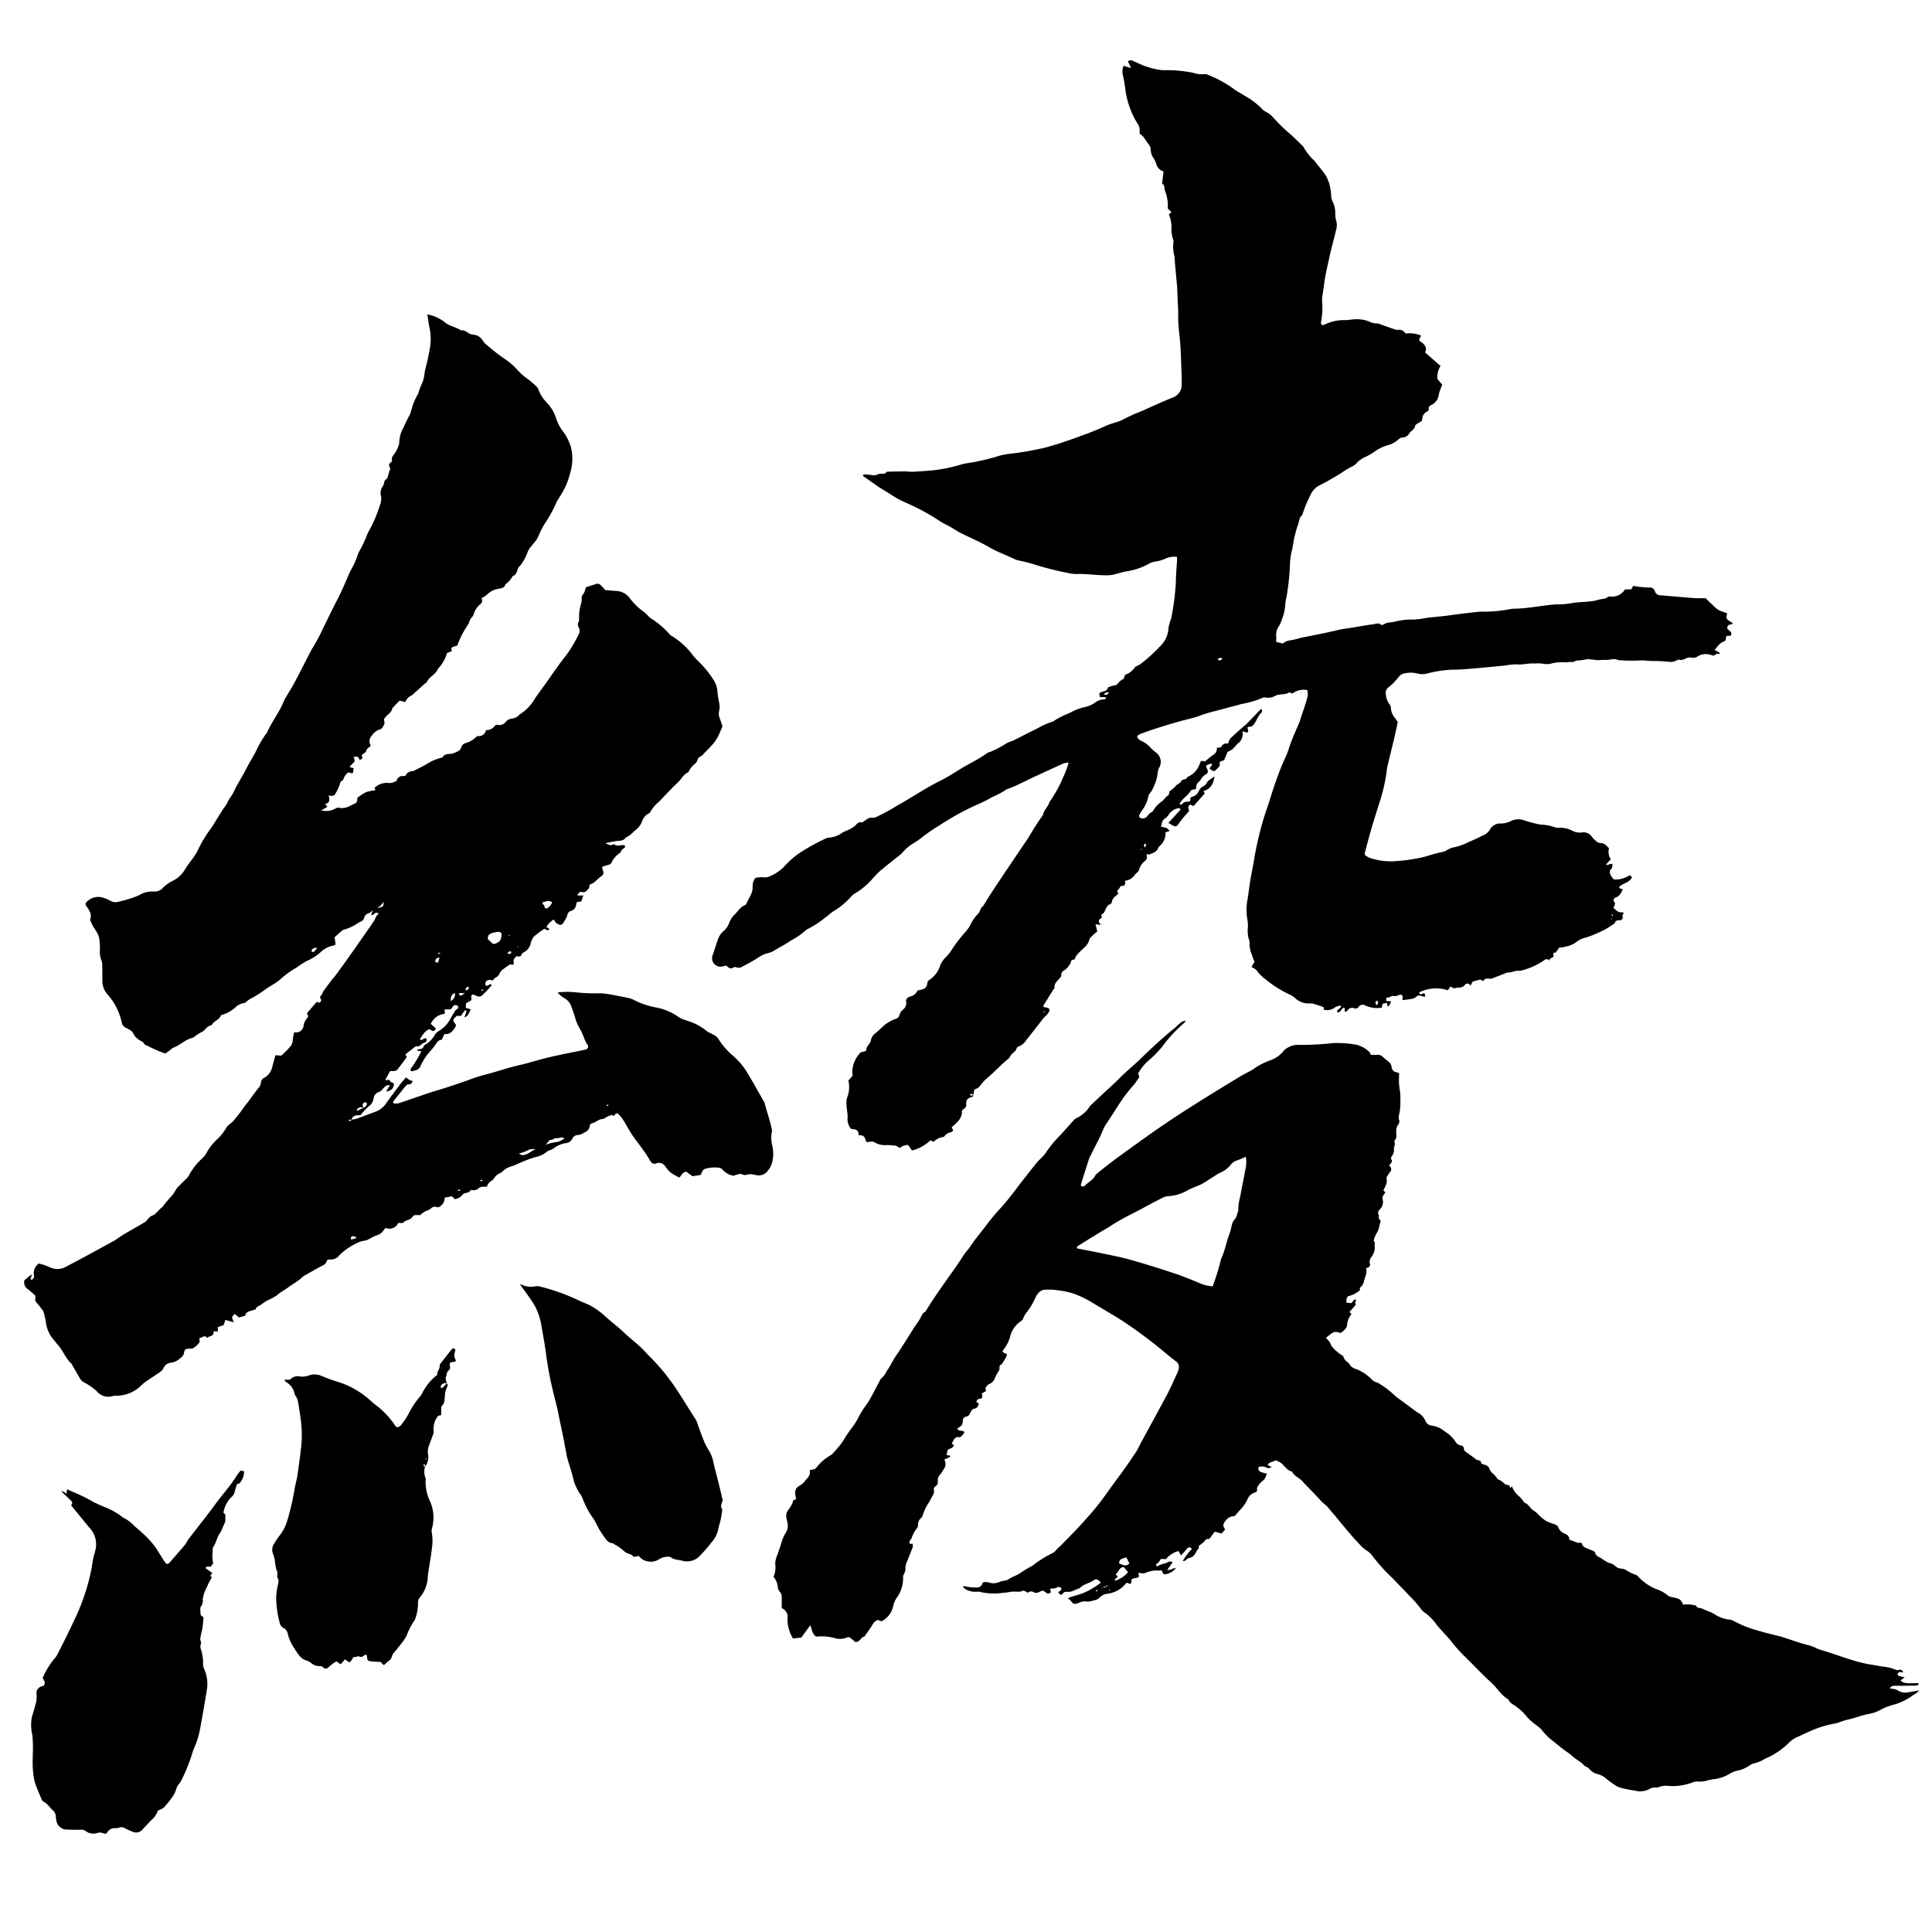
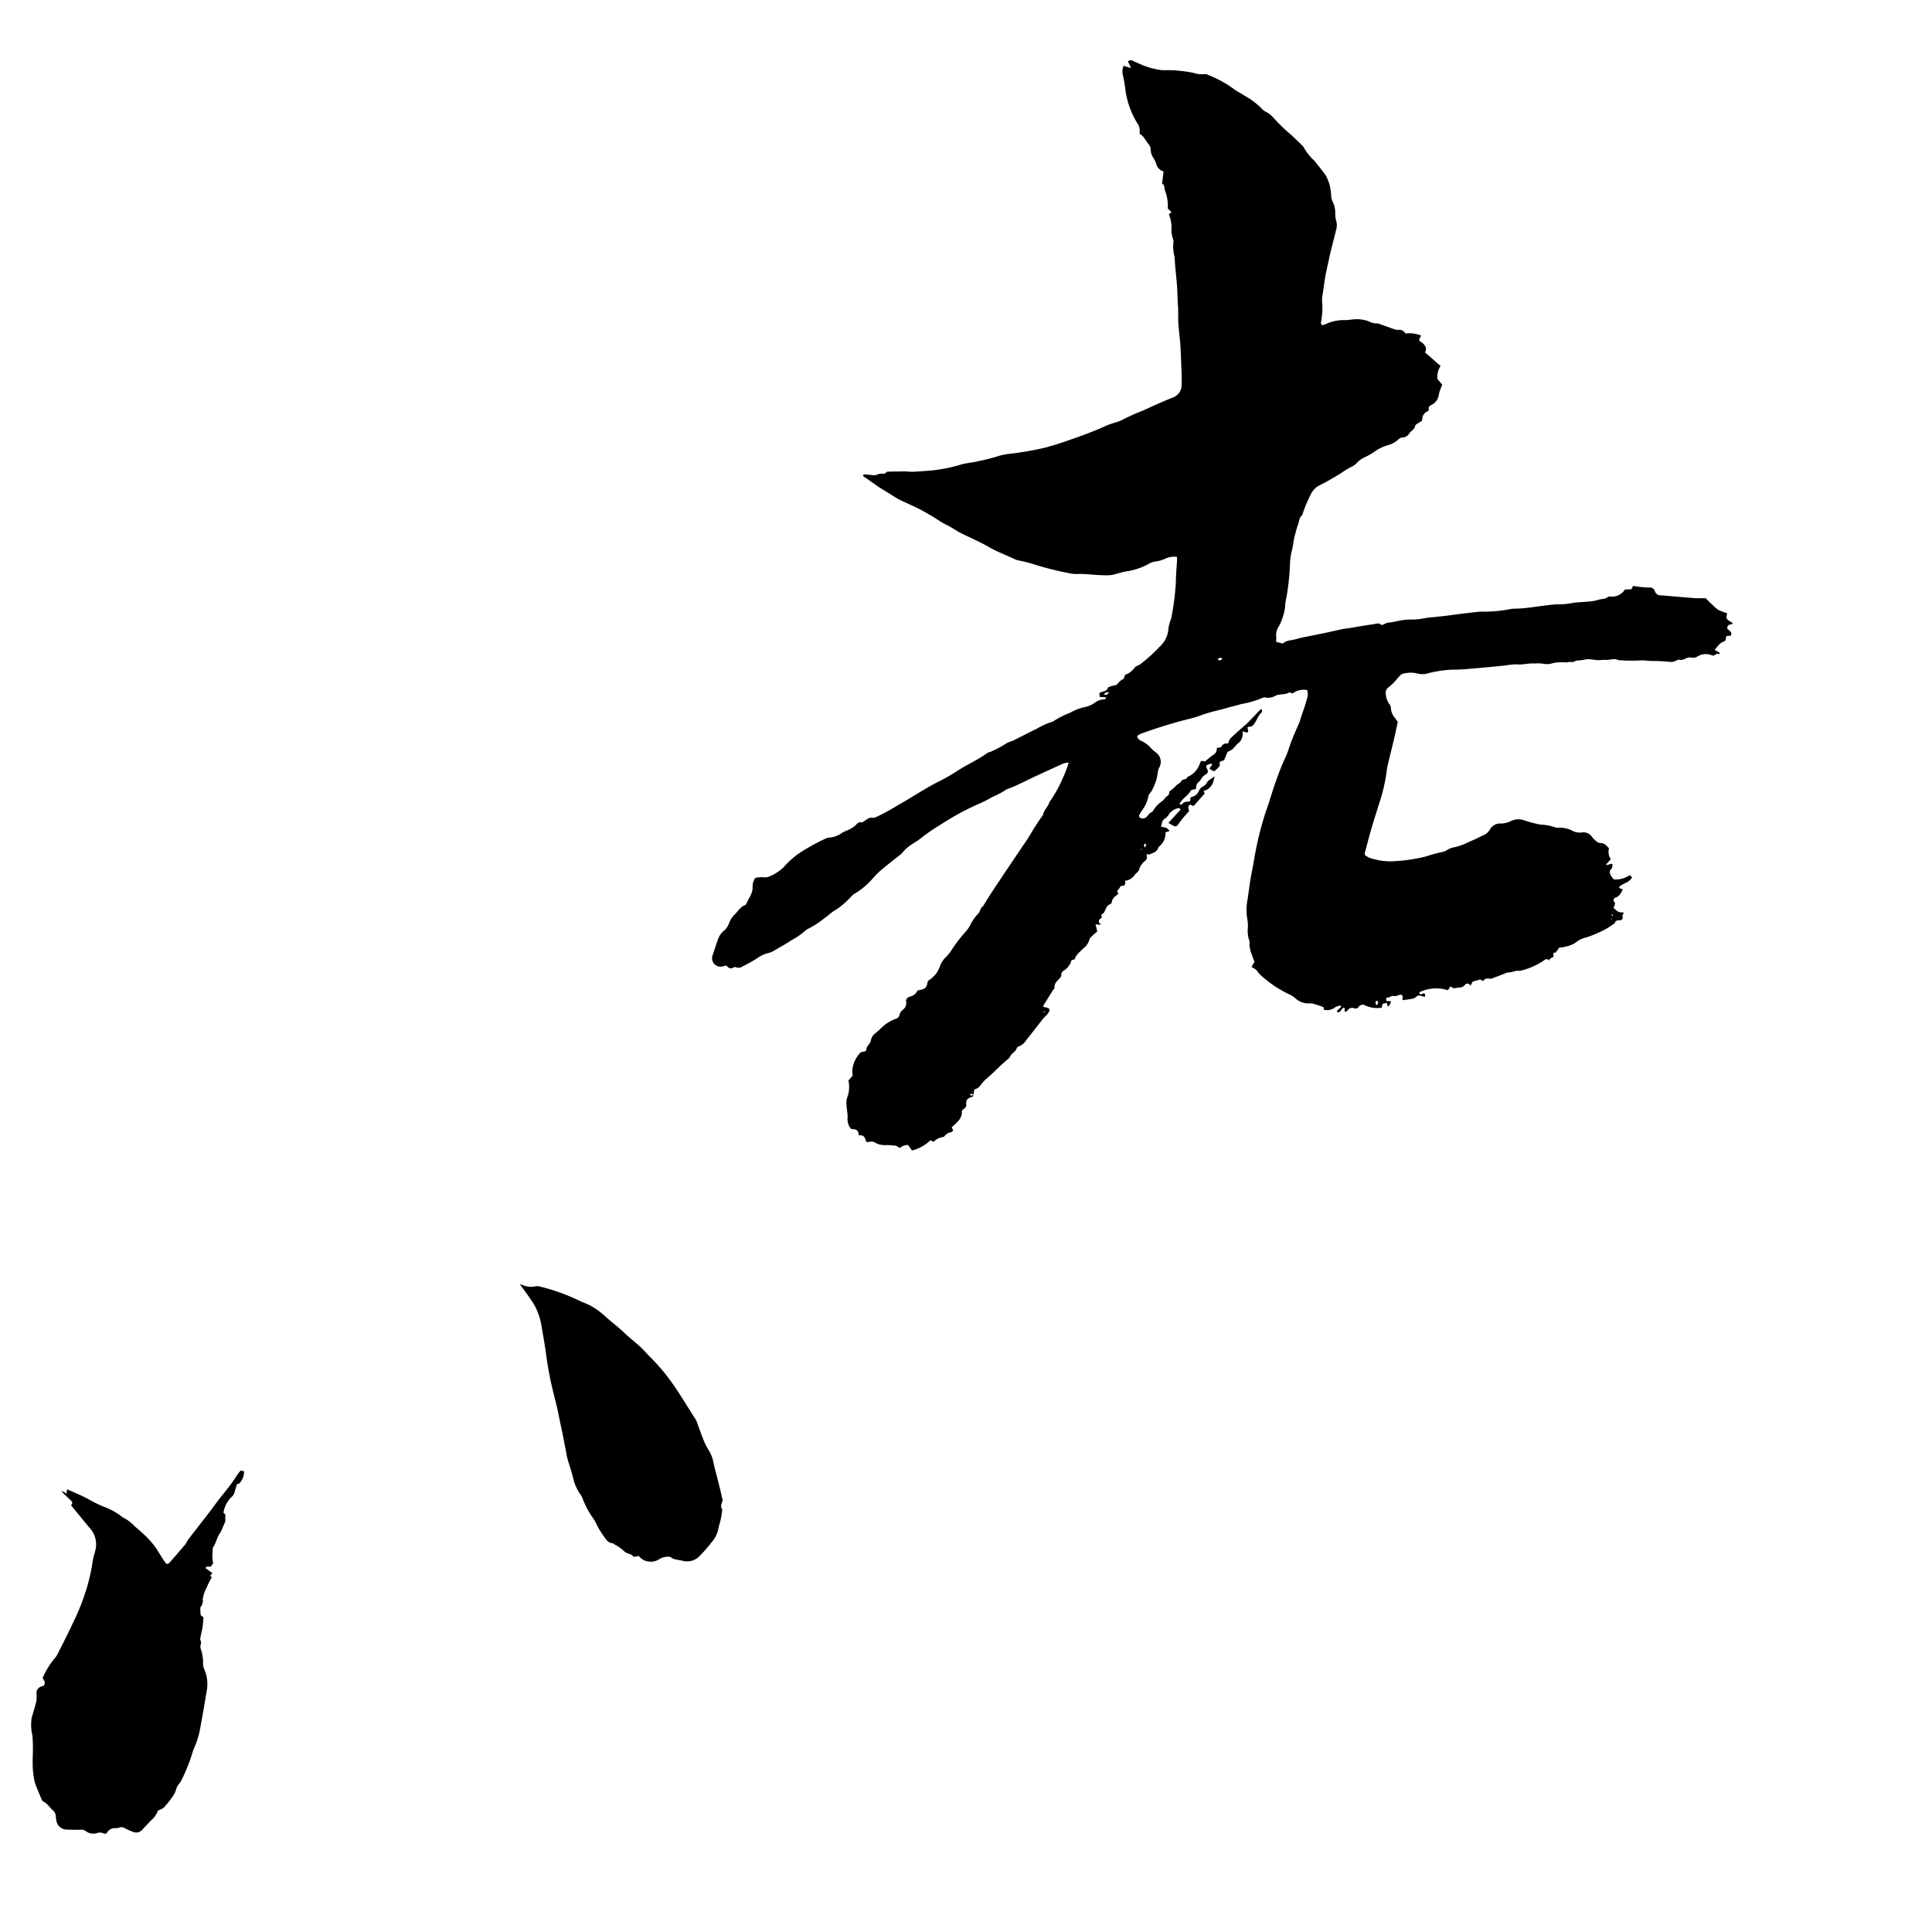
<svg xmlns="http://www.w3.org/2000/svg" viewBox="0 0 16 16">
-   <path d="M3.267,6.476c.006-.004.016-.006.018-.012a.05.05,0,0,1,.056-.037c.013.001.019-.003.025-.016.005-.01.019-.017.031-.022.008-.004.02-.001.028-.005.038-.018.075-.037.112-.058a.373.373,0,0,1,.116-.05l.011-.003c.018-.034.051-.026.08-.032a.233.233,0,0,0,.058-.025A.038.038,0,0,0,3.815,6.2c.016-.035.019-.04.048-.048a.184.184,0,0,0,.069-.039c.009-.007.019-.018.028-.017a.06.06,0,0,0,.065-.05.083.083,0,0,0,.069-.03.029.029,0,0,1,.03-.013.063.063,0,0,0,.065-.026.079.079,0,0,1,.049-.026.092.092,0,0,0,.065-.034.37.37,0,0,0,.128-.134c.041-.058.083-.115.124-.173.009-.012.017-.026.026-.038.033-.045.064-.091.099-.134a1.048,1.048,0,0,0,.11-.18.062.062,0,0,0,.004-.06.044.044,0,0,1-.002-.048.046.046,0,0,0,.004-.021.582.582,0,0,1,.003-.074c.004-.024.012-.048.017-.072.003-.015-.001-.03.003-.044s.015-.022.02-.034a.373.373,0,0,0,.013-.041c.027-.009.056-.019.085-.028a.036.036,0,0,1,.037.009c.012.012.023.025.04.042.025.002.055.005.086.007a.144.144,0,0,1,.114.058.527.527,0,0,0,.119.116c.022.015.037.04.059.054a.687.687,0,0,1,.148.125.087.087,0,0,0,.027.022.62.62,0,0,1,.175.163c.013.014.025.029.039.042a.825.825,0,0,1,.124.15.206.206,0,0,1,.036.096.748.748,0,0,0,.013.091.158.158,0,0,1,.001.079.102.102,0,0,0,.007.062c.008.021.015.043.021.063-.013.031-.024.06-.038.087a.351.351,0,0,1-.042.061c-.022.026-.048.05-.071.075a.094.094,0,0,1-.035.029.04.04,0,0,0-.02.025.07.07,0,0,1-.026.037.185.185,0,0,0-.043.052.037.037,0,0,1-.014.018c-.032.014-.046.045-.068.068-.018.02-.038.037-.057.056q-.054.056-.107.112a.323.323,0,0,0-.077.09.037.037,0,0,1-.017.014.113.113,0,0,0-.051.065.164.164,0,0,1-.048.066c-.029.021-.05.053-.086.065-.017.029-.047.027-.075.03s-.059.011-.095.018c.024.01.04.023.062.011l.011-.003c.026.025.058,0,.085.01l.006.004L5.174,7.02c-.013.01-.031.017-.032.038a.208.208,0,0,0-.081.092c-.003.007-.016.01-.025.013-.016.005-.032.01-.046.013l-.003.015c.015.039.016.05-.012.069s-.049.052-.085.063c-.004.001-.01.009-.01.012.006.021-.013.03-.022.042a.038.038,0,0,1-.041.01c-.013-.004-.028.009-.036.029h.05l-.017.049-.037.006L4.77,7.498a.055.055,0,0,1-.039.045.046.046,0,0,0-.034.041.196.196,0,0,1-.024.045c-.017.034-.031.038-.061.019a.066.066,0,0,1-.016-.016L4.587,7.615a.149.149,0,0,0-.062.063.168.168,0,0,1,.02.011l.003.01L4.54,7.704A.049.049,0,0,1,4.524,7.7l-.016-.008a.752.752,0,0,0-.087.065.153.153,0,0,0-.027.059.106.106,0,0,1-.053.069c-.017.007-.021.02-.029.034a.11.11,0,0,1-.016.002l-.017-.002c-.012.012-.028.021-.026.041l.002.011c0,.02-.004.022-.03.015-.017.011-.034.022-.05.035a.093.093,0,0,0-.038.041.063.063,0,0,1-.031.033.156.156,0,0,0-.026.025c-.021-.005-.044-.013-.061.018l.002.022c.02.015.03-.017.047-.007l.002.01c-.022.024-.044.048-.067.071s-.035.024-.066.01l-.015-.007a.016.016,0,0,0-.02.016A.145.145,0,0,0,3.905,8.27l-.003.014L3.88,8.297l-.02.011-.003.038.042.013c-.025.052-.029.058-.053.067l.018-.054c-.01-.01-.015-.002-.019.003a.225.225,0,0,0-.02.028.019.019,0,0,1-.023.01c-.018-.004-.029.008-.039.019a.032.032,0,0,0-.009.02.037.037,0,0,0,.01.018c.015.02.015.022.004.04-.02.032-.043.059-.087.053l-.023.048a.053.053,0,0,0-.044.029.406.406,0,0,1-.041.054.493.493,0,0,0-.09.134.057.057,0,0,1-.042.036l-.035.009c-.013-.017,0-.03.009-.04a1.206,1.206,0,0,0,.075-.126L3.454,8.7,3.46,8.69c.022,0,.041-.002.05-.027.003-.008.014-.013.022-.018A.223.223,0,0,0,3.601,8.57a.103.103,0,0,1,.037-.034.256.256,0,0,0,.09-.095c.009-.017.019-.034.029-.05.008-.013.013-.027.029-.034a.017.017,0,0,0,.006-.025.026.026,0,0,0-.031-.006l-.005.003c-.011.009-.013.029-.032.03l-.043.001.004.03-.007.007a.137.137,0,0,0-.11.082l.042.039c-.018.026-.018.026-.055.005-.039.016-.056.051-.078.083.014.014.02.002.028-.001l.022-.008a.024.024,0,0,1-.01.038c-.027.003-.039.039-.07.029l-.005.001-.085.067.012.022c-.024.032-.049.066-.074.099a.042.042,0,0,1-.035.017H3.231L3.192,8.94c.009.016.029-.01.038.012.004.01.021.014.032.02,0,.045-.026.064-.068.067l.002.001.034-.053c-.013.001-.023-.001-.029.003a.15.15,0,0,0-.033.03.058.058,0,0,1-.029.023.063.063,0,0,0-.045.054.095.095,0,0,1-.04.065.525.525,0,0,0-.069.074c-.031,0-.063-.002-.074.037H2.882c.016.014.024.014.028-.001A.265.265,0,0,0,2.95,9.266c.052-.019.104-.039.156-.058A.183.183,0,0,0,3.196,9.14c.04-.058.084-.114.126-.171.013-.016.027-.031.041-.047a.235.235,0,0,0,.027.021.146.146,0,0,0,.026.009c-.003.017-.012.028-.026.028a.033.033,0,0,0-.03.013c-.035.043-.069.086-.104.13l.001.013a.087.087,0,0,0,.055-.003c.075-.024.149-.051.223-.076.044-.015.088-.027.132-.041C3.72,9,3.77,8.982,3.821,8.965c.062-.021.122-.046.185-.062.097-.024.19-.058.287-.08.084-.019.166-.046.25-.066.091-.022.184-.039.275-.058a.343.343,0,0,0,.034-.008.024.024,0,0,0,.015-.036c-.029-.041-.038-.092-.064-.134a.355.355,0,0,1-.039-.089c-.01-.037-.024-.072-.037-.108a.12.12,0,0,0-.044-.052.222.222,0,0,1-.065-.053.677.677,0,0,1,.14-.002,1.552,1.552,0,0,0,.207.009.535.535,0,0,1,.086.009q.079.014.158.031a.185.185,0,0,1,.048.019.673.673,0,0,0,.174.058.476.476,0,0,1,.194.083.204.204,0,0,0,.052.022c.016.006.032.012.048.017a.433.433,0,0,1,.128.074c.017.013.037.019.055.03a.102.102,0,0,1,.036.027.648.648,0,0,0,.135.155.582.582,0,0,1,.118.147c.044.072.084.146.126.219l.008.015c.019.072.044.142.06.215a.084.084,0,0,1,0,.034.256.256,0,0,0,.005.108.289.289,0,0,1-.001.136.176.176,0,0,1-.036.07.092.092,0,0,1-.096.037.24.24,0,0,0-.051-.008c-.015,0-.03.007-.045.007-.013,0-.025-.01-.038-.009a.291.291,0,0,0-.054.015.151.151,0,0,1-.093-.053c-.005-.008-.019-.011-.03-.014a.284.284,0,0,0-.113.01c-.008.001-.016.01-.021.018a.19.19,0,0,0-.014.032l-.069.011-.051-.037c-.033.001-.04.034-.059.048-.022-.012-.042-.022-.061-.034A.126.126,0,0,1,5.54,9.697a.363.363,0,0,1-.029-.035.062.062,0,0,0-.08-.026.035.035,0,0,1-.04-.014l-.01-.014c-.041-.074-.097-.138-.144-.207-.028-.041-.05-.086-.077-.128a.32.32,0,0,0-.04-.048.021.021,0,0,0-.021-.002c-.009.009-.014.028-.031.01-.012.004-.025.008-.037.014-.014.006-.027.019-.041.02-.035.002-.057.03-.089.036a.027.027,0,0,0-.017.019c-.001.038-.031.049-.056.064a.086.086,0,0,1-.038.013.057.057,0,0,0-.053.036.064.064,0,0,1-.052.032.208.208,0,0,0-.099.043.148.148,0,0,1-.025.013c-.01.005-.024.007-.031.015a.222.222,0,0,1-.097.045,1.072,1.072,0,0,0-.144.055.482.482,0,0,1-.059.023.166.166,0,0,0-.068.04.077.077,0,0,1-.023.016.108.108,0,0,0-.047.04.081.081,0,0,1-.029.027.074.074,0,0,0-.03.044.221.221,0,0,0-.033,0,.061.061,0,0,0-.032.009.063.063,0,0,1-.061.018l-.011.002c-.013.029-.05.015-.066.038a.102.102,0,0,1-.064.036c-.012-.009-.019-.032-.043-.02a.125.125,0,0,1-.04.005.089.089,0,0,1-.023.062c-.015.014-.027.026-.049.017a.042.042,0,0,0-.042.013.101.101,0,0,1-.04.02.191.191,0,0,0-.049.035c-.011,0-.026-.001-.041,0-.007.001-.017.004-.02.009-.015.034-.057.028-.079.053-.006.007-.025.002-.042.003a.079.079,0,0,1-.104.041.107.107,0,0,0-.015.017.107.107,0,0,1-.067.047.714.714,0,0,0-.066.034c-.022.01-.047.008-.07.019a.523.523,0,0,0-.166.11.086.086,0,0,1-.08.034.074.074,0,0,0-.019.004c-.007.015-.012.033-.031.042-.052.027-.104.057-.155.086a.159.159,0,0,0-.028.021c-.034.031-.075.052-.112.08-.03.022-.064.038-.092.064a.344.344,0,0,1-.064.036.279.279,0,0,0-.058.035c-.016.016-.044.017-.053.042-.002.005-.012.007-.019.009l-.038.012a.046.046,0,0,0-.031.036l-.052.013-.035-.029-.022.026.014.044-.068-.02-.016.044-.047.015v.037l-.036-.002c.008.044-.034.037-.054.055-.021-.031-.04.001-.063.002,0,.013.005.03-.001.038a.213.213,0,0,1-.05.045c-.008.005-.022.003-.033.004-.032.003-.038.004-.043.035s-.031.043-.05.059a.123.123,0,0,1-.058.022.075.075,0,0,0-.062.045.084.084,0,0,1-.025.03c-.041.028-.083.055-.123.083a.319.319,0,0,0-.031.025.292.292,0,0,1-.211.091.114.114,0,0,0-.028.002A.123.123,0,0,1,.8,11.52a.499.499,0,0,0-.099-.069.096.096,0,0,1-.035-.029c-.022-.038-.044-.076-.066-.114a.058.058,0,0,0-.009-.015c-.049-.045-.07-.11-.114-.158-.012-.013-.021-.027-.033-.04A.269.269,0,0,1,.38,10.95a.624.624,0,0,0-.019-.084.077.077,0,0,0-.015-.024c-.015-.02-.03-.04-.046-.058S.297,10.748.292,10.73a.739.739,0,0,0-.059-.052.067.067,0,0,1-.03-.078c.017-.008.031-.03.063-.045l-.015.041a.049.049,0,0,0,.015,0,.029.029,0,0,0,.015-.034.098.098,0,0,1,.04-.098c.01.003.023.005.035.009.022.007.043.016.064.025a.145.145,0,0,0,.133-.011c.037-.02.075-.039.112-.059q.144-.078.288-.157l.005-.003c.071-.053.15-.091.225-.137a.117.117,0,0,0,.02-.012c.02-.018.033-.043.062-.054.025-.01.043-.037.064-.056a.167.167,0,0,0,.017-.015,1.13,1.13,0,0,1,.078-.092.4.4,0,0,0,.037-.057.156.156,0,0,1,.019-.021l.073-.073a.043.043,0,0,0,.01-.014.517.517,0,0,1,.112-.144.216.216,0,0,0,.03-.035.445.445,0,0,1,.089-.119.402.402,0,0,0,.081-.101c.01-.019.033-.031.05-.047a1.281,1.281,0,0,0,.102-.131c.04-.048.074-.102.114-.15a.072.072,0,0,0,.02-.045.041.041,0,0,1,.024-.037.137.137,0,0,0,.071-.098c.008-.029.016-.059.025-.091l.047.003.012-.009c.019-.019.039-.037.056-.057a.093.093,0,0,0,.029-.066.3.3,0,0,1,.012-.062.061.061,0,0,0,.077-.053.117.117,0,0,1,.031-.065c.013-.013.003-.024-.003-.039l.081-.094.021.007c.013-.004.019-.022.015-.027-.025-.028.018-.039.013-.06.025-.034.05-.068.075-.101.012-.015.025-.029.036-.044.042-.057.083-.114.124-.172.063-.089.125-.178.187-.268.015-.021.018-.049.042-.064a.023.023,0,0,0-.031-.005c-.01.004-.014.02-.031.014l.013-.039a.208.208,0,0,1-.025.021c-.008.005-.018.006-.026.012a.05.05,0,0,0-.015.017c-.006.011-.008.025-.016.033a.12.12,0,0,1-.034.019.391.391,0,0,1-.122.059c-.01.001-.019.011-.028.018-.016.013-.031.028-.05.045l.008.06a.076.076,0,0,1-.018.009.198.198,0,0,0-.101.05.41.41,0,0,1-.119.077.8.8,0,0,0-.082.053.767.767,0,0,0-.138.1c-.038.033-.086.056-.128.086a.827.827,0,0,1-.12.075.231.231,0,0,0-.028.02c-.008.005-.015.014-.024.015a.13.13,0,0,0-.075.039.284.284,0,0,1-.099.056c-.007.002-.017.005-.019.011-.014.034-.055.041-.072.072L1.75,8.492c-.035.003-.048.035-.072.051a.358.358,0,0,0-.072.046l-.01.006c-.062.012-.104.062-.162.082-.007.002-.012.009-.018.014l-.046.034a1.093,1.093,0,0,1-.154-.067c-.021-.001-.023-.024-.039-.032a.189.189,0,0,1-.043-.028.103.103,0,0,1-.028-.035.076.076,0,0,0-.04-.039l-.03-.016a.057.057,0,0,1-.028-.041A.505.505,0,0,0,.89,8.235a.166.166,0,0,1-.042-.11c-.001-.042,0-.085-.001-.127A.135.135,0,0,0,.84,7.953.178.178,0,0,1,.827,7.88a.643.643,0,0,0-.003-.092.17.17,0,0,0-.015-.055C.798,7.711.782,7.691.77,7.67.761,7.653.753,7.635.746,7.618.764,7.57.738,7.535.712,7.5.709,7.495.71,7.489.709,7.48a.131.131,0,0,1,.147-.045.314.314,0,0,1,.058.025.081.081,0,0,0,.061.009.981.981,0,0,0,.175-.054A.211.211,0,0,1,1.27,7.383.094.094,0,0,0,1.352,7.35a.308.308,0,0,1,.084-.058A.24.24,0,0,0,1.532,7.2c.016-.028.037-.053.055-.079a.508.508,0,0,0,.05-.077,1.037,1.037,0,0,1,.109-.182c.026-.037.048-.077.073-.116.015-.024.03-.049.048-.072.016-.021.022-.047.04-.069a.48.48,0,0,0,.046-.084c.031-.055.063-.109.092-.165s.064-.109.09-.167A.876.876,0,0,1,2.2,6.082c.003-.005.008-.009.01-.013.041-.093.106-.173.143-.268a.216.216,0,0,1,.017-.03c.025-.043.052-.085.075-.129.047-.088.09-.177.137-.265a1.671,1.671,0,0,0,.083-.151c.01-.025.024-.048.035-.072.03-.062.06-.124.092-.185.038-.072.069-.149.102-.224A.316.316,0,0,1,2.91,4.714a.58.58,0,0,0,.051-.115.331.331,0,0,1,.03-.061.984.984,0,0,0,.045-.099.278.278,0,0,1,.016-.036,1.114,1.114,0,0,0,.095-.221.13.13,0,0,0,.006-.083.094.094,0,0,1,.018-.073c.013-.018.005-.041.025-.055.018-.012.017-.037.025-.055a.137.137,0,0,1,.007-.022c.011-.018-.012-.033-.005-.049.005-.014.027-.018.023-.037-.005-.022.011-.037.022-.051a.264.264,0,0,0,.034-.071l.004-.011a.271.271,0,0,1,.039-.141c.014-.035.033-.069.05-.103L3.4,3.42A.568.568,0,0,1,3.463,3.26a.708.708,0,0,1,.025-.069.296.296,0,0,0,.029-.109c.005-.028.014-.055.02-.083.008-.037.016-.075.023-.113a.448.448,0,0,0-.004-.176c-.007-.034-.011-.068-.017-.106a.32.32,0,0,1,.146.066c.04.033.092.038.133.066.027-.005.046.013.067.025a.067.067,0,0,0,.032.01A.102.102,0,0,1,3.998,2.82a.158.158,0,0,0,.017.023c.034.029.067.057.102.084.028.022.059.042.088.063a.51.51,0,0,1,.076.069.49.49,0,0,0,.09.08.696.696,0,0,1,.077.067.031.031,0,0,1,.008.014.336.336,0,0,0,.069.111.221.221,0,0,0,.019.021.333.333,0,0,1,.064.12.36.36,0,0,0,.051.096.427.427,0,0,1,.068.131.401.401,0,0,1-.004.215.725.725,0,0,1-.041.118.844.844,0,0,1-.048.085c-.009.015-.019.029-.026.044a1.081,1.081,0,0,1-.084.157.564.564,0,0,0-.041.069c-.013.025-.022.053-.037.078s-.036.044-.053.067a.139.139,0,0,0-.025.045.447.447,0,0,1-.058.105c-.003.005-.008.008-.012.012-.018.025-.015.065-.052.077a.201.201,0,0,1-.06.068c-.008.03-.032.032-.057.037a.166.166,0,0,0-.095.048.22.22,0,0,1-.045.029c.003.016.01.031-.009.049a.163.163,0,0,0-.056.082.051.051,0,0,1-.014.025.094.094,0,0,0-.025.044.066.066,0,0,1-.01.021.78.78,0,0,0-.088.172c-.016.011-.045.002-.049.03-.001.005.003.01.005.016l-.041.016A.319.319,0,0,1,3.626,5.54c-.017.047-.071.062-.09.107-.003.008-.015.012-.022.018-.028.026-.057.052-.085.077a.086.086,0,0,1-.022.018.097.097,0,0,0-.05.054l-.045-.011-.01.006-.047.05L3.25,5.863c-.006.044-.053.057-.071.096a.09.09,0,0,1,.005.033.116.116,0,0,1-.019.035c-.007.013-.021.014-.033.019a.132.132,0,0,0-.051.043l-.007.009a.066.066,0,0,0-.01.063l.006.017c-.013.013-.032.018-.037.041-.003.013-.024.022-.037.033.007.031.007.031-.017.042-.005-.009-.009-.021-.016-.025s-.021-.001-.035-.001l.011.035-.045.049.035.01-.003.019-.003.02-.013.004a.027.027,0,0,0-.04.004.127.127,0,0,0-.024.038.03.03,0,0,1-.017.021c-.013.006-.01.015-.014.026a.402.402,0,0,1-.038.08c-.011.019-.031.02-.055.013.007.032.014.063-.029.07l.018.025-.05.029a.154.154,0,0,0,.118-.016.046.046,0,0,1,.033-.005c.05.011.088-.019.13-.037.019-.009.015-.029.018-.046a.457.457,0,0,1,.072-.047.358.358,0,0,1,.077-.015c0-.009-.012-.016-.002-.025a.147.147,0,0,1,.112-.036.068.068,0,0,0,.049-.011ZM3.791,9.864l.026-.007c-.017-.008-.025-.008-.025.007l-.006-.002Zm-.782-.689c.013-.008.027-.014.029-.031a.017.017,0,0,0-.005-.014L3.018,9.13c-.016.009-.018.02-.009.046a.04.04,0,0,0-.047.005c-.006.006-.01.011-.003.018ZM4.154,7.73c-.019-.022-.042-.01-.064-.007a.084.084,0,0,0-.04.018.038.038,0,0,0-.007.04.238.238,0,0,1,.026.024.028.028,0,0,0,.035.009C4.143,7.799,4.152,7.783,4.154,7.73Zm.364,1.752A.273.273,0,0,1,4.596,9.46a.162.162,0,0,0,.049-.013.177.177,0,0,0,.031-.022.148.148,0,0,0-.03-.005c-.011.001-.023.008-.033.006-.022-.005-.037.02-.058.013Zm-.024-2.009c-.005.021.015.017.015.033a.016.016,0,0,0,.026.014.113.113,0,0,0,.038-.047C4.543,7.45,4.519,7.469,4.494,7.472ZM4.297,9.553c.014.008.02.013.025.013.041.001.069-.026.111-.05a.148.148,0,0,0-.049.004A.341.341,0,0,1,4.297,9.553Zm-.53-1.33c-.033.015-.034.038-.034.067A.061.061,0,0,0,3.767,8.224ZM2.908,10.266c.016-.005.028-.008.04-.012l.002-.008a.064.064,0,0,0-.026-.008C2.913,10.238,2.902,10.243,2.908,10.266Zm.94-2.041c-.015,0-.03,0-.045,0l-.004.003C3.81,8.252,3.814,8.252,3.848,8.225ZM3.639,7.93c-.022.001-.031.011-.034.027-.001.004.003.013.005.014.006.001.017,0,.019-.003A.21.21,0,0,0,3.639,7.93ZM2.627,7.851a.043.043,0,0,0-.047.018l.003.014.014.001C2.606,7.876,2.614,7.866,2.627,7.851Zm.498-.333c.046-.003.055-.013.05-.049a.21.21,0,0,1-.019.027A.285.285,0,0,1,3.125,7.518Zm.729.677c.01.011.017.003.024-.003a.024.024,0,0,0,.006-.014l-.008-.006a.027.027,0,0,0-.013.008A.07.07,0,0,0,3.854,8.196Zm.381-.311c-.018-.013-.024-.001-.032.012C4.221,7.904,4.23,7.901,4.235,7.885Zm-.233.314-.009-.005L3.986,8.2l.011.007Zm-.353-.305-.019-.003-.004.004.013.006ZM4.22,7.742l-.008.005L4.214,7.75l.009-.002Zm.81,1.418L5.04,9.153l-.007-.006-.011.007Zm-1.045.623.012-.005L3.985,9.77l-.01.004Zm.31-1.944-.003-.003-.008.004.003.004Z" />
  <path d="M9.835,6.434a.182.182,0,0,0,.102-.111c.005-.015.012-.029.033-.017l.015-.004A.587.587,0,0,1,10.05,6.25a.057.057,0,0,0,.027-.057c.015-.002.031.002.041-.015a.046.046,0,0,1,.052-.019.202.202,0,0,1,.012-.032.09.09,0,0,1,.018-.022q.05-.046.101-.091c.007-.006.015-.011.022-.018.04-.041.079-.082.119-.124a.018.018,0,0,1,.005.029c-.03.027-.039.068-.064.098-.011.014-.019.021-.037.019-.005-.001-.01.005-.016.008a.155.155,0,0,1,.007.026c.001.012-.009.017-.022.012-.008-.003-.017-.005-.026-.008a.098.098,0,0,1-.04.103c-.015.015-.027.032-.043.046a.211.211,0,0,1-.04.022l-.028.068c-.013.01-.046.003-.036.038.002.006-.007.018-.013.024a.444.444,0,0,1-.033.031L10.038,6.38c-.025-.013-.025-.017-.005-.038l.006-.015c-.021-.006-.033.008-.047.01l-.003.015c.024.045.016.049-.015.069a.129.129,0,0,0-.026.029c-.005.006-.007.015-.013.019a.065.065,0,0,0-.029.064l-.042.011c-.023.043-.072.068-.095.112.01.014.016.007.021.002a.056.056,0,0,1,.046-.019c.016.001.025-.005.021-.024-.001-.004.008-.015.014-.016a.081.081,0,0,0,.058-.05l.008-.015c.016-.021.045-.024.058-.052.01-.021.038-.033.064-.053-.011.059-.029.105-.092.121l.01.021-.092.104-.013-.004-.014-.008c-.027.014-.014.036-.01.054a1.006,1.006,0,0,0-.094.115.024.024,0,0,1-.031.009c-.015-.007-.03-.016-.047-.026l.101-.11A.017.017,0,0,0,9.755,6.694a.117.117,0,0,0-.071.045.123.123,0,0,1-.034.038c-.028.016-.028.042-.035.07.028.005.056.006.07.036l-.033.01a.138.138,0,0,1-.047.113.041.041,0,0,0-.014.017c-.011.034-.044.04-.07.053-.005.003-.014-.001-.026-.003.005.021.007.039-.009.054a.146.146,0,0,0-.054.078c-.003.014-.022.025-.033.038a.108.108,0,0,1-.081.051.137.137,0,0,1,0,.025.033.033,0,0,1-.008.014c-.009.01-.027-.006-.034.014a.122.122,0,0,1-.025.031l.011.024c-.025.02-.051.036-.055.071a.024.024,0,0,1-.014.016c-.021.006-.028.025-.037.041-.008.015-.011.033-.029.041-.015.007.006.026-.01.035A.027.027,0,0,0,9.1,7.634c.001.007.01.014.018.025l-.045-.004.014.059c-.015.013-.03.025-.043.038-.008.008-.019.017-.021.026a.138.138,0,0,1-.05.075c-.026.028-.059.049-.072.088-.004.013-.027-.001-.03.02a.089.089,0,0,1-.018.035.123.123,0,0,1-.04.04.042.042,0,0,0-.024.042c.001.007-.007.017-.013.024-.02.022-.045.04-.043.076.001.008-.009.016-.014.024l-.079.127c.002.015.011.012.017.013.04.008.044.02.02.053-.01.014-.024.024-.035.037-.047.059-.093.12-.141.179a.127.127,0,0,1-.064.055.027.027,0,0,0-.017.014c-.008.032-.044.042-.055.071a.06.06,0,0,1-.019.021c-.059.048-.11.105-.168.154a.332.332,0,0,0-.055.058.083.083,0,0,1-.054.038L8.059,9.08l-.017.007c-.033.01-.043.025-.04.064a.031.031,0,0,1-.006.02.311.311,0,0,1-.03.026c.005.066-.041.099-.085.139l.013.025c-.004.005-.009.014-.015.015a.09.09,0,0,0-.061.038l-.01.003a.121.121,0,0,0-.075.039l-.028-.012a.346.346,0,0,1-.152.084L7.52,9.482a.104.104,0,0,0-.069.026A.18.18,0,0,0,7.423,9.49a.095.095,0,0,0-.028-.004.513.513,0,0,0-.057-.003.161.161,0,0,1-.094-.022c-.021-.014-.045-.001-.07-.004a.152.152,0,0,0-.011-.031.038.038,0,0,0-.036-.024c-.007.001-.017.001-.017-.01-.001-.033-.023-.04-.05-.041a.048.048,0,0,1-.015-.005.132.132,0,0,1-.025-.099c-.002-.036-.009-.071-.01-.107a.142.142,0,0,1,.004-.045.243.243,0,0,0,.012-.147c.009-.01.02-.021.029-.032.011-.014.002-.03.003-.044a.238.238,0,0,1,.06-.146.037.037,0,0,1,.029-.016c.013,0,.027-.006.027-.017.002-.033.035-.048.039-.08a.089.089,0,0,1,.037-.056c.028-.023.053-.05.082-.073a.303.303,0,0,1,.048-.03A.265.265,0,0,1,7.42,8.437a.042.042,0,0,0,.029-.031.086.086,0,0,1,.027-.043.068.068,0,0,0,.028-.069c-.003-.022.014-.036.034-.041a.086.086,0,0,0,.06-.049l.016-.005c.035-.004.062-.017.066-.058a.034.034,0,0,1,.014-.024.219.219,0,0,0,.092-.12.197.197,0,0,1,.051-.074.346.346,0,0,0,.049-.064,1.286,1.286,0,0,1,.108-.14.27.27,0,0,0,.04-.056.375.375,0,0,1,.068-.098c.018-.017.015-.048.04-.061.051-.087.108-.17.164-.254.064-.096.128-.19.192-.285.012-.018.023-.035.034-.053a1.857,1.857,0,0,1,.106-.163c.006-.037.035-.062.049-.095a.071.071,0,0,1,.01-.021,1.015,1.015,0,0,0,.105-.19A.779.779,0,0,0,8.85,6.316a.129.129,0,0,0-.061.015q-.113.051-.225.103c-.05.024-.1.048-.15.072-.019.009-.039.016-.058.024a.093.093,0,0,0-.026.011.648.648,0,0,1-.111.059,1.103,1.103,0,0,1-.128.064,2.186,2.186,0,0,0-.31.171,1.484,1.484,0,0,0-.159.11c-.018.015-.038.026-.057.039a.339.339,0,0,0-.092.078.086.086,0,0,1-.017.016c-.057.045-.115.09-.17.137a.99.99,0,0,0-.075.079.601.601,0,0,1-.124.101.137.137,0,0,0-.036.028.644.644,0,0,1-.154.127c-.022.015-.041.035-.063.049a.747.747,0,0,1-.154.099.598.598,0,0,1-.13.091c-.044.031-.092.055-.138.083a.154.154,0,0,1-.047.02.265.265,0,0,0-.093.043,1.121,1.121,0,0,1-.12.067.058.058,0,0,1-.06.007.019.019,0,0,0-.016.003c-.025.016-.044.004-.061-.016a.292.292,0,0,1-.039.009.07.07,0,0,1-.075-.093c.016-.043.028-.087.044-.13A.158.158,0,0,1,5.993,7.71a.153.153,0,0,0,.045-.065A.181.181,0,0,1,6.08,7.578c.03-.028.05-.068.092-.083L6.18,7.487c.018-.046.053-.084.053-.138A.115.115,0,0,1,6.256,7.27a.279.279,0,0,1,.065-.005.101.101,0,0,0,.061-.011A.356.356,0,0,0,6.49,7.181a.728.728,0,0,1,.142-.124,1.812,1.812,0,0,1,.159-.09c.012-.006.024-.012.036-.017a.099.099,0,0,1,.037-.013.216.216,0,0,0,.116-.044c.015-.008.032-.013.047-.021a.312.312,0,0,0,.049-.029c.019-.015.031-.042.062-.031.014-.009.029-.018.043-.028a.06.06,0,0,1,.043-.012.052.052,0,0,0,.033-.006A1.807,1.807,0,0,0,7.433,6.67c.112-.062.217-.134.332-.193a1.654,1.654,0,0,0,.159-.09c.081-.054.172-.092.251-.15.01-.008.025-.008.037-.015a.782.782,0,0,0,.121-.065.273.273,0,0,1,.052-.021c.069-.034.136-.07.205-.103a.624.624,0,0,1,.131-.058.661.661,0,0,1,.137-.07.429.429,0,0,1,.116-.047.247.247,0,0,0,.09-.036.132.132,0,0,1,.085-.03l.014-.017-.055-.003-.004-.03.01-.008c.023-.01.054-.007.062-.041a.238.238,0,0,1,.048-.016.049.049,0,0,0,.034-.016A.112.112,0,0,1,9.3,5.625c.009-.003.011-.022.018-.037A.152.152,0,0,0,9.396,5.53c.008-.014.031-.017.047-.029a1.389,1.389,0,0,0,.145-.128L9.599,5.36a.224.224,0,0,0,.078-.16.368.368,0,0,1,.016-.061.132.132,0,0,0,.006-.016,2.094,2.094,0,0,0,.039-.301c0-.063.007-.126.01-.188,0-.007,0-.015,0-.022a.172.172,0,0,0-.089.011.317.317,0,0,1-.093.028.113.113,0,0,0-.044.014.546.546,0,0,1-.189.066c-.042.006-.082.022-.123.03a.342.342,0,0,1-.069.003c-.076-.001-.152-.014-.229-.01a.277.277,0,0,1-.062-.008,2.522,2.522,0,0,1-.289-.073,1.311,1.311,0,0,0-.132-.033.109.109,0,0,1-.027-.01c-.071-.034-.145-.06-.213-.1-.071-.041-.147-.074-.221-.11-.045-.021-.084-.052-.129-.073-.043-.02-.082-.05-.123-.074s-.083-.048-.126-.069c-.048-.024-.098-.044-.145-.068-.034-.018-.065-.04-.098-.06-.026-.016-.052-.031-.077-.048-.042-.029-.084-.059-.124-.087.003-.013.011-.012.018-.012.019.001.038.004.057.005a.075.075,0,0,0,.05-.006.06.06,0,0,1,.028-.005c.015-.001.03.005.041-.013.002-.004.014-.003.021-.004.046-.001.092-.002.138-.002.021,0,.042.004.062.003.055-.003.11-.007.166-.012a1.319,1.319,0,0,0,.236-.049c.044-.013.091-.014.135-.026a1.515,1.515,0,0,0,.16-.04.518.518,0,0,1,.106-.022,2.639,2.639,0,0,0,.288-.05c.074-.02.147-.043.219-.069.098-.034.195-.07.289-.113.031-.014.065-.023.098-.034a.186.186,0,0,0,.037-.015,1.417,1.417,0,0,1,.162-.073c.085-.039.171-.078.258-.113a.11.11,0,0,0,.071-.107.912.912,0,0,0-.001-.098c-.003-.078-.005-.156-.01-.234-.004-.055-.012-.11-.016-.166-.003-.04-.001-.08-.002-.12,0-.017-.002-.034-.003-.051l-.005-.126V2.383c-.007-.086-.017-.172-.022-.257a.322.322,0,0,1-.009-.123.035.035,0,0,0-.003-.022.227.227,0,0,1-.013-.09.293.293,0,0,0-.022-.116l.022-.018-.031-.03a.343.343,0,0,0-.023-.148c-.007-.021,0-.047-.024-.058L9.636,1.42a.088.088,0,0,1-.061-.064.175.175,0,0,0-.022-.046.135.135,0,0,1-.023-.063.074.074,0,0,0-.02-.055c-.014-.02-.028-.041-.043-.061a.171.171,0,0,0-.029-.023c0-.011,0-.024,0-.037a.081.081,0,0,0-.014-.042A.707.707,0,0,1,9.321.751a1.152,1.152,0,0,0-.022-.13A.123.123,0,0,1,9.305.545L9.367.564,9.341.508A.038.038,0,0,1,9.386.506c.028.012.056.025.084.037A.673.673,0,0,0,9.614.58a.164.164,0,0,0,.034.001,1.133,1.133,0,0,1,.234.022.23.23,0,0,0,.095.011.046.046,0,0,1,.027.006.964.964,0,0,1,.21.114c.028.023.062.037.092.058a.637.637,0,0,1,.137.101.133.133,0,0,0,.044.035.177.177,0,0,1,.058.046,1.365,1.365,0,0,0,.148.143c.031.029.061.058.091.087a.043.043,0,0,1,.011.013.443.443,0,0,0,.088.112c.031.039.063.077.092.117a.33.33,0,0,1,.041.107.433.433,0,0,1,.008.068.131.131,0,0,0,.01.044.207.207,0,0,1,.024.099.224.224,0,0,0,.01.073.129.129,0,0,1-.003.067c-.018.078-.041.155-.057.233-.011.052-.024.104-.033.157-.009.051-.014.102-.023.153a.172.172,0,0,0-.003.045.652.652,0,0,1-.009.177c-.003.017.007.026.023.021.013-.004.025-.011.037-.015a.36.36,0,0,1,.135-.024c.019.001.038-.003.057-.004a.288.288,0,0,1,.146.015.118.118,0,0,0,.061.016.091.091,0,0,1,.033.008c.04.014.079.028.119.042a.075.075,0,0,0,.028.004.056.056,0,0,1,.06.03.259.259,0,0,1,.13.017L11.76,2.797c-.01.017-.009.025.005.033a.092.092,0,0,1,.033.03.048.048,0,0,1,.003.058l.129.113a.168.168,0,0,0-.026.107l.021.025.019.024a.49.49,0,0,0-.028.077.109.109,0,0,1-.062.09c-.013.006-.026.016-.021.036.001.004-.006.015-.011.017a.068.068,0,0,0-.043.062l-.004.017c-.011.007-.023.013-.034.021-.008.005-.02.011-.021.019-.005.032-.037.042-.051.067a.066.066,0,0,1-.053.03A.056.056,0,0,0,11.58,3.64a.201.201,0,0,1-.083.046.369.369,0,0,0-.118.057.482.482,0,0,1-.08.045.223.223,0,0,0-.06.043.127.127,0,0,1-.035.029.741.741,0,0,0-.103.062c-.056.033-.111.067-.169.095a.167.167,0,0,0-.081.086,1.161,1.161,0,0,0-.067.164c-.027.019-.023.051-.034.076a.81.81,0,0,0-.024.082c-.015.048-.016.097-.03.145a.537.537,0,0,0-.013.102,2.016,2.016,0,0,1-.029.274.396.396,0,0,0-.011.074.395.395,0,0,1-.023.1.315.315,0,0,1-.033.073.119.119,0,0,0-.018.076c.001.015,0,.03,0,.047l.054.013a.127.127,0,0,1,.062-.026.615.615,0,0,0,.084-.02c.068-.014.135-.027.203-.041.047-.01.093-.021.14-.031.026-.005.053-.008.079-.012.06-.01.12-.021.181-.029.021-.003.045-.015.066.004.004.003.016.001.021-.003a.124.124,0,0,1,.06-.017c.028-.004.055-.012.083-.016a.489.489,0,0,1,.103-.007.668.668,0,0,0,.108-.014c.053-.006.107-.011.16-.017.032-.004.064-.009.097-.013l.074-.009c.036-.004.072-.009.108-.012.023-.002.046.001.068-.001a1.11,1.11,0,0,0,.194-.022l.017-.002c.108,0,.213-.022.32-.033a.438.438,0,0,1,.046-.003.598.598,0,0,0,.12-.01c.045-.009.091-.008.137-.013a.392.392,0,0,0,.085-.015c.025-.009.054-.003.076-.023a.021.021,0,0,1,.016-.004.128.128,0,0,0,.126-.058L13.51,4.88l.015-.028a.9.9,0,0,0,.131.014.042.042,0,0,1,.049.03.047.047,0,0,0,.048.034l.154.013c.046.004.091.008.137.011.011.001.023,0,.034,0,.017,0,.034,0,.047,0,.02.02.037.037.055.053a.307.307,0,0,0,.051.044.469.469,0,0,0,.071.027c.003.013-.008.024-.003.04.006.018.019.022.032.03l.018.012c-.004.015-.015.01-.023.012-.015.005-.022.015-.022.034l.026.024c.013.012.009.024.001.036h-.03c-.003.005-.007.009-.007.014-.001.014-.004.029-.018.033-.036.011-.051.043-.077.069l.044.024c-.006.019-.016.006-.023.008a.168.168,0,0,0-.027.016.089.089,0,0,1-.018-.004.13.13,0,0,0-.116.01.067.067,0,0,1-.054.01.053.053,0,0,0-.034.003c-.023.01-.044.023-.071.013l-.015.007a.094.094,0,0,1-.061.012,1.218,1.218,0,0,0-.126-.007c-.042.002-.082-.008-.124-.004a1.371,1.371,0,0,1-.172-.003c-.035-.018-.071,0-.106-.002-.025-.001-.05.003-.074.002a.547.547,0,0,0-.08-.008.386.386,0,0,1-.078.011.069.069,0,0,0-.027.009l-.01.005c-.025-.007-.05.005-.072.001a.433.433,0,0,0-.068.002.306.306,0,0,0-.039.008.151.151,0,0,1-.062.003.281.281,0,0,0-.078-.003c-.05-.004-.098.012-.148.007a.495.495,0,0,0-.091.009c-.112.011-.225.022-.337.031-.036.003-.072.004-.108.004a.981.981,0,0,0-.198.03.159.159,0,0,1-.09.001.237.237,0,0,0-.114.002.056.056,0,0,0-.029.017c-.018.019-.034.04-.052.059-.013.014-.028.025-.043.038a.055.055,0,0,0-.021.056.156.156,0,0,0,.027.079.059.059,0,0,1,.015.036.13.13,0,0,0,.031.078c.009.014.02.028.026.037-.01.045-.018.084-.027.123-.018.078-.038.155-.056.233a.753.753,0,0,0-.013.079,1.443,1.443,0,0,1-.06.245l-.017.055c-.018.057-.036.113-.052.171-.017.059-.032.118-.048.178a.07.07,0,0,0,0,.017.15.15,0,0,0,.073.034.522.522,0,0,0,.188.017,1.374,1.374,0,0,0,.244-.038,1.343,1.343,0,0,1,.144-.039.086.086,0,0,0,.031-.014.183.183,0,0,1,.069-.025.479.479,0,0,0,.101-.037c.042-.018.084-.037.125-.058a.121.121,0,0,0,.061-.05.096.096,0,0,1,.091-.05.185.185,0,0,0,.082-.02.142.142,0,0,1,.112-.006,1.004,1.004,0,0,0,.133.035.393.393,0,0,1,.123.023.053.053,0,0,0,.028.003.225.225,0,0,1,.116.026.128.128,0,0,0,.077.013.082.082,0,0,1,.077.029.281.281,0,0,0,.035.038.069.069,0,0,0,.039.021c.035-.002.051.021.073.043a.11.11,0,0,0,.015.091L13.3,7.16c.021.011.034-.014.054-.003-.002.011,0,.028-.007.035-.025.025-.015.047.001.07l.016.021a.21.21,0,0,0,.134-.036l.018.019c-.024.045-.075.048-.106.078-.002.021.023.011.029.025-.015.024-.025.053-.059.064a.023.023,0,0,0-.007.041c.003.003.001.014-.001.021a.194.194,0,0,1-.01.024c.043.037.043.037.08.037.011.013-.009.019-.006.03a.024.024,0,0,1-.026.035c-.02,0-.033.006-.038.026-.03.019-.06.041-.092.057a1.257,1.257,0,0,1-.115.05c-.025.01-.052.014-.075.025-.022.01-.041.029-.063.04a.234.234,0,0,1-.054.019c-.02.005-.041.008-.062.011a.353.353,0,0,1-.026.037c-.004.005-.014.004-.022.006l.003.029c-.01.014-.033.012-.036.033h0A.026.026,0,0,0,12.792,7.95a.58.58,0,0,1-.208.091c-.031-.008-.058.013-.089.012a.087.087,0,0,0-.032.009c-.037.014-.074.029-.112.043-.006.002-.015-.001-.022-.001a.08.08,0,0,0-.028.003c-.008.004-.014.015-.022.016s-.012-.013-.024-.01c-.018.005-.037.01-.059.016l-.017.033-.011-.011a.025.025,0,0,0-.036.005c-.022.03-.056.019-.084.028-.009.003-.023-.008-.037-.014l-.02.031a.316.316,0,0,0-.239.018c.006.008.011.017.014.017.007,0,.013-.007.02-.009.004-.001.013.001.014.004a.077.077,0,0,1,.001.024.268.268,0,0,1-.032-.007.036.036,0,0,0-.042.008.063.063,0,0,1-.029.015c-.026.005-.052.008-.083.012l.001-.02c.001-.021-.008-.029-.026-.024a.1.1,0,0,1-.056.009c-.007-.002-.017.007-.026.01s-.018.004-.028.006v.026l.04.002-.001-.002a.063.063,0,0,1-.026.047l-.007-.03c-.038.003-.038.003-.042.038a.238.238,0,0,1-.135-.017.041.041,0,0,0-.06.015.033.033,0,0,1-.031.008.047.047,0,0,0-.06.019.054.054,0,0,1-.013.009c-.023-.004.003-.025-.013-.032-.027-.003-.024.046-.059.034-.002-.025.033-.026.033-.052a.088.088,0,0,0-.053.016.106.106,0,0,1-.089.017L10.96,8.34c-.029-.01-.058-.02-.086-.028a.122.122,0,0,0-.034-.002.159.159,0,0,1-.115-.045.185.185,0,0,0-.048-.03.956.956,0,0,1-.198-.126.357.357,0,0,1-.058-.054.109.109,0,0,0-.057-.046l.025-.044c-.009-.023-.018-.044-.024-.066a.205.205,0,0,1-.017-.089.03.03,0,0,0-.001-.017.258.258,0,0,1-.012-.118.347.347,0,0,0-.006-.068.447.447,0,0,1,.003-.16c.009-.057.015-.114.025-.171.008-.047.018-.094.026-.141.004-.022.007-.045.012-.068a2.717,2.717,0,0,1,.086-.339c.031-.086.055-.175.087-.262a1.924,1.924,0,0,1,.076-.191c.021-.042.033-.09.05-.134.018-.046.038-.092.058-.138.004-.009.008-.017.011-.026.019-.064.044-.126.061-.191a.119.119,0,0,0,.002-.071.155.155,0,0,0-.102.015c-.013.009-.025.019-.04.004l-.005-.001c-.035.024-.078.011-.115.028a.123.123,0,0,1-.088.015.023.023,0,0,0-.017.002.802.802,0,0,1-.181.053c-.036.012-.074.019-.111.03-.073.022-.148.035-.221.063-.061.023-.125.035-.188.053-.105.03-.209.062-.311.1a.113.113,0,0,0-.024.014l-.006.012a.067.067,0,0,0,.036.033.233.233,0,0,1,.081.062.488.488,0,0,0,.048.041.096.096,0,0,1,.015.123.084.084,0,0,0-.007.026c-.005.024-.007.049-.014.072a.566.566,0,0,1-.028.069.104.104,0,0,1-.02.034.072.072,0,0,0-.02.044.296.296,0,0,1-.048.102.289.289,0,0,0-.024.038c-.007.016.004.03.022.031A.049.049,0,0,0,9.5,6.761c.012-.015.022-.031.042-.037L9.546,6.72a.247.247,0,0,1,.08-.086c.015-.013.026-.034.043-.043.02-.011.007-.035.027-.046a.232.232,0,0,0,.047-.042c.013-.013.034-.018.042-.038.003-.006.016-.009.024-.011a.03.03,0,0,0,.025-.021Zm-.692-.682c.022.004.022.004.042-.016A.031.031,0,0,0,9.143,5.752Zm2.253,2.57h.01a.108.108,0,0,0,.007-.025c0-.003-.007-.009-.012-.009l-.01.009A.142.142,0,0,0,11.396,8.322ZM10.085,5.463a.024.024,0,0,0,.038-.011C10.108,5.448,10.095,5.443,10.085,5.463ZM9.481,7.019a.088.088,0,0,0,.011-.022l-.007-.012a.071.071,0,0,0-.013.015Zm-.835,1.364L8.655,8.38,8.649,8.375,8.64,8.379Zm-.581.683-.026-.009-.004.013.008.004A.116.116,0,0,0,8.064,9.066ZM13.34,7.608l.001.005.005.001,0-.007Zm.019-.032L13.35,7.572l-.002.01.007.004Zm-3.907-.547-.004.007.003.003.006-.005ZM11.64,8.253l-.003-.002-.001.003Z" />
-   <path d="M10.41,12.345c-.003.005-.006.012-.01.013a.1.1,0,0,0-.072.066.339.339,0,0,1-.063.086l-.041.046a.088.088,0,0,0-.07.033.09.09,0,0,0-.022.037c-.004.018.008.028.014.042l-.03.032-.055-.015c-.013.016-.025.03-.035.046-.007.011-.013.017-.027.014-.005-.001-.012.005-.017.01s-.009.013-.014.017c-.013.011-.027.021-.041.031.009.018-.009.028-.015.039-.014.026-.027.054-.062.06-.02.004-.031.029-.055.026.007-.011.013-.023.02-.034.009-.012.02-.023.028-.036s.025-.018.026-.035c-.016-.011-.027-.013-.039.003-.015.019-.032.036-.049.055l-.022-.036a.202.202,0,0,0-.103.067L9.614,12.91c-.01.015-.016.031-.033.039a.013.013,0,0,0,.001.023.227.227,0,0,1,.062-.024c.022-.002.04-.028.067-.01l-.045.065a.15.15,0,0,0,.04-.008.042.042,0,0,1,.032-.008.139.139,0,0,1-.08.049c-.019.006-.029-.003-.036-.03-.018,0-.037.001-.055,0a.238.238,0,0,0-.08.02.105.105,0,0,1-.027.004c-.009,0-.02-.006-.027-.002-.012.006-.001.015.001.023.001.004-.011.014-.019.016-.016.004-.035,0-.046.018l0,0a.066.066,0,0,1,.001.017c-.004.017-.009.018-.028.009L9.33,13.107a.239.239,0,0,1-.151.091.111.111,0,0,0-.072.032.09.09,0,0,1-.055.025.105.105,0,0,1-.06.007.111.111,0,0,0-.058.012c-.041.014-.041.014-.07-.021a.125.125,0,0,0-.021-.017c.04-.018.084-.026.126-.042a.691.691,0,0,0,.147-.086c-.019-.028-.037-.036-.057-.022-.037.027-.087.032-.119.068-.035.008-.064.034-.103.029a.036.036,0,0,0-.038.018c-.01.014-.023,0-.033-.01-.002-.013.012-.012.017-.019s.008-.015.006-.02-.012-.007-.019-.009l-.011,0c-.017.015-.04.01-.063.015l.008.029L8.679,13.2l-.042-.028a.24.24,0,0,0-.028.011.05.05,0,0,1-.049.003.037.037,0,0,0-.043.001c-.007.006-.013-.001-.02-.005s-.02-.011-.026-.008c-.033.016-.068.002-.101.009a.578.578,0,0,1-.062.008.526.526,0,0,1-.182-.005.1.1,0,0,0-.039-.004.158.158,0,0,1-.103-.029l-.007-.009,0-.009c.019.003.038.006.056.009.015.002.03.002.046.003.03.002.053-.009.058-.04a.077.077,0,0,1,.053-.001A.124.124,0,0,0,8.28,13.1a.206.206,0,0,1,.039-.01.075.075,0,0,0,.027-.007c.032-.025.073-.033.105-.057a.927.927,0,0,1,.093-.056l.01-.006a.833.833,0,0,1,.134-.087c.017-.011.041-.018.052-.033A.36.36,0,0,1,8.785,12.8c.053-.055.107-.109.159-.165.05-.055.1-.11.146-.168.049-.061.093-.126.139-.189.032-.043.064-.086.095-.13s.059-.085.087-.128c.014-.022.025-.047.037-.07.073-.135.147-.269.219-.404.031-.059.057-.121.086-.182l.005-.016a.06.06,0,0,0-.022-.076q-.037-.028-.072-.057a3.91,3.91,0,0,0-.362-.272c-.085-.055-.174-.105-.261-.158a.9.9,0,0,0-.139-.068.633.633,0,0,0-.14-.031.461.461,0,0,0-.108-.005.076.076,0,0,0-.058.032.129.129,0,0,0-.021.034.569.569,0,0,1-.067.114.188.188,0,0,0-.035.059c-.002.009-.013.018-.022.024a.219.219,0,0,0-.084.118.301.301,0,0,1-.065.126c.003.019.024.016.037.029a.11.11,0,0,1-.008.024c-.011.02-.024.039-.036.059-.03.007-.01.035-.022.051a.333.333,0,0,0-.033.06.081.081,0,0,1-.05.052c-.008.002-.013.013-.02.019-.015.011-.005.024-.004.038l-.036.021a.086.086,0,0,1,.005.019.021.021,0,0,1-.021.025.025.025,0,0,0-.027.026l.02.014c-.008.021-.015.038-.038.041-.021.003-.029.025-.037.041a.037.037,0,0,1-.028.024c-.021.004-.03.015-.031.04-.001.032-.012.04-.045.058.008.03.041.012.059.03a.082.082,0,0,1-.035.042c-.006.004-.019-.002-.027.001a.043.043,0,0,0-.022.015.316.316,0,0,0-.021.04L7.9,11.966l-.002.006c-.008.023-.034.023-.049.035l-.011.041.032.009-.002.009c-.015.007-.03.014-.048.022a.069.069,0,0,1-.006.081.383.383,0,0,1-.028.043.065.065,0,0,0-.019.058.042.042,0,0,1-.004.022c-.007.017-.035.022-.029.046a.061.061,0,0,1-.011.049c-.009.017-.018.034-.027.051a.366.366,0,0,0-.054.111.055.055,0,0,1-.016.024.07.07,0,0,0-.023.056.052.052,0,0,1-.012.031.225.225,0,0,0-.04.075c-.002.009-.011.015-.015.024a.03.03,0,0,0-.004.02c.004.013.016.003.025.006a.068.068,0,0,1,.002.027c-.014.038-.029.074-.044.112a.157.157,0,0,0-.017.054.095.095,0,0,1-.013.06.035.035,0,0,0-.006.022.269.269,0,0,1-.053.172.227.227,0,0,0-.028.063.181.181,0,0,1-.098.132l-.028-.011a.067.067,0,0,0-.043.034c-.019.031-.04.06-.061.09-.004.006-.009.014-.015.015-.026.008-.032.046-.07.043l-.047-.039-.014-.001a.158.158,0,0,1-.1.011.407.407,0,0,0-.162-.015c-.035-.021-.034-.059-.05-.094l-.074.102-.069.007a.308.308,0,0,1-.045-.172.061.061,0,0,0-.015-.052.07.07,0,0,0-.033-.027c0-.03,0-.061,0-.091a.059.059,0,0,0-.014-.042.084.084,0,0,1-.019-.04.143.143,0,0,0-.035-.086A.199.199,0,0,0,6.42,12.951a.177.177,0,0,1,.017-.072c.01-.031.022-.061.031-.092a.356.356,0,0,1,.037-.09A.109.109,0,0,0,6.52,12.604a.242.242,0,0,1-.007-.034.076.076,0,0,1,.018-.069.255.255,0,0,0,.032-.054.079.079,0,0,0,.004-.017c.004-.013.029-.005.025-.025a.275.275,0,0,1-.007-.038.065.065,0,0,1,.029-.059.179.179,0,0,0,.046-.035c.022-.03.058-.053.045-.098.024-.005.041-.004.056-.021a.4.4,0,0,1,.126-.107,1.052,1.052,0,0,0,.082-.095c.027-.039.049-.081.079-.118a.599.599,0,0,0,.067-.107.977.977,0,0,1,.065-.101c.024-.035.043-.073.063-.11.015-.028.03-.057.045-.086a.039.039,0,0,1,.01-.014.199.199,0,0,0,.047-.064.578.578,0,0,0,.041-.067.776.776,0,0,1,.055-.087q.034-.053.068-.106c.032-.05.061-.101.097-.149a.267.267,0,0,0,.02-.035c.008-.015.013-.032.03-.04a.043.043,0,0,0,.015-.017c.073-.119.155-.232.236-.346.029-.041.055-.083.083-.124.012-.017.028-.032.039-.049.045-.069.099-.131.148-.197a1.644,1.644,0,0,1,.115-.136c.036-.039.068-.082.102-.124.019-.024.036-.049.055-.073q.067-.086.135-.171c.023-.028.052-.049.074-.08a.951.951,0,0,1,.107-.134c.046-.046.087-.097.131-.144a.092.092,0,0,1,.019-.013.268.268,0,0,0,.113-.102q.065-.061.13-.122c.036-.034.074-.066.109-.102.049-.051.104-.096.156-.144.022-.021.044-.042.066-.064.078-.074.157-.146.24-.213.016-.013.03-.029.047-.042a.081.081,0,0,1,.042-.018.057.057,0,0,1-.009.017,1.153,1.153,0,0,0-.187.202.972.972,0,0,1-.122.121.424.424,0,0,0-.075.098c.005.013.015.023.005.037-.014.018-.025.039-.04.056a1.265,1.265,0,0,0-.131.174c-.033.052-.067.103-.1.154a.225.225,0,0,0-.022.04c-.029.075-.071.144-.104.216a.194.194,0,0,0-.011.02c-.02.062-.04.123-.059.185l-.013.043a.022.022,0,0,0,.036.002c.027-.03.067-.045.085-.084.004-.008.013-.013.02-.02.078-.065.16-.125.242-.184.101-.073.202-.146.305-.216.095-.065.192-.127.289-.188.108-.068.218-.135.328-.202.029-.018.06-.034.09-.05a.251.251,0,0,0,.03-.017.593.593,0,0,1,.142-.075.244.244,0,0,0,.116-.082.166.166,0,0,1,.12-.047,2.437,2.437,0,0,0,.292-.015,1.015,1.015,0,0,1,.178.012.237.237,0,0,1,.12.064c.005.004.005.013.009.022.019,0,.038.001.057,0a.05.05,0,0,1,.041.015c.014.013.03.025.044.037a.068.068,0,0,1,.031.05.046.046,0,0,0,.042.042.074.074,0,0,1,.021.011.495.495,0,0,0,.007.149.964.964,0,0,1,0,.143c-.001.018-.007.037-.01.055a.071.071,0,0,0,.001.034.038.038,0,0,1-.005.038.103.103,0,0,0-.018.07c-.001.022.008.046-.014.064l-.002.01c.012.021-.004.041-.003.06a.086.086,0,0,1-.019.063c-.004.005-.008.018-.005.021.02.025-.007.037-.016.056a.033.033,0,0,1,.006.054.298.298,0,0,0-.021.033l-.008.014c.013.039-.01.07-.024.105l.017.015a.327.327,0,0,0-.023.033.028.028,0,0,0-.001.021.086.086,0,0,1-.024.088c-.012.014-.018.025-.01.04s-.006.035.014.047a.017.017,0,0,1,.003.016c-.012.025-.01.056-.025.08a.214.214,0,0,0-.016.03.148.148,0,0,0-.015.042c-.001.011.018.021.006.035a.128.128,0,0,1-.025.102.062.062,0,0,0-.013.057c.007.021-.012.033-.032.036a.11.11,0,0,1-.007.072c-.01.03-.011.063-.039.086-.007.005-.005.021-.006.027a.468.468,0,0,1-.049.032.334.334,0,0,1-.049.016.063.063,0,0,0-.011.054l.04.003c.013-.013.017-.034.04-.029-.01.024-.01.024-.004.043l-.051.058c.001.01.021.013.011.025a.151.151,0,0,0-.032.084c-.003.029-.029.048-.052.066-.056-.015-.056-.015-.123.041a.299.299,0,0,1,.029.032c.008.011.011.024.018.036a.332.332,0,0,0,.075.069c.007.006.02.01.022.017a.083.083,0,0,0,.037.048c.013.01.02.029.033.039a.152.152,0,0,0,.044.02.358.358,0,0,1,.121.083.084.084,0,0,0,.038.023l.011.004a.738.738,0,0,1,.142.106.138.138,0,0,0,.026.021l.142.105a.131.131,0,0,0,.018.013.142.142,0,0,1,.067.069.063.063,0,0,0,.052.041.208.208,0,0,1,.109.049.265.265,0,0,1,.089.085.063.063,0,0,0,.04.03c.024.003.028.014.03.033a.031.031,0,0,0,.012.018c.029.022.06.042.088.065.014.011.044.004.043.034.01.004.021.009.032.012a.045.045,0,0,1,.034.028.103.103,0,0,0,.037.049.224.224,0,0,1,.022.025c.005.006.008.014.014.017a.166.166,0,0,1,.056.039.049.049,0,0,0,.021.007c.015.004.015.003.027.028l.011-.019-.001,0a.189.189,0,0,0,.062.087.221.221,0,0,1,.033.038c.004.004.006.012.01.014.036.01.046.049.077.065a.276.276,0,0,1,.047.042.399.399,0,0,0,.058.046.574.574,0,0,0,.064.024c.012.005.028.012.032.022a.096.096,0,0,0,.058.058.054.054,0,0,1,.037.051c.036.006.062.032.098.022a.149.149,0,0,0,.016.03.069.069,0,0,0,.024.015c.021.009.042.017.062.026.005.002.011.007.012.011.004.028.027.035.047.046.013.007.025.017.039.025a.133.133,0,0,0,.041.019c.025.004.038.024.057.035s.046.006.065.017a.461.461,0,0,0,.092.045c.008.003.015.012.021.018a.418.418,0,0,0,.141.097.296.296,0,0,1,.103.057.048.048,0,0,0,.02.008c.022.006.044.009.065.017a.066.066,0,0,1,.025.022.139.139,0,0,1,.013.026.444.444,0,0,1,.053-.002.545.545,0,0,1,.055.01c.007.025.032.017.048.024.032.016.067.026.099.044a.287.287,0,0,0,.138.049.044.044,0,0,1,.016.006c.036.017.071.036.108.05.039.015.079.028.12.039.051.015.104.027.155.04.013.003.026.007.039.011.064.021.127.044.192.061a.402.402,0,0,1,.096.036l.011.004c.129.036.253.09.385.117.045.009.091.015.136.024a.369.369,0,0,1,.115.028.031.031,0,0,0,.022-.001c.016-.005.025.004.034.014-.003.013-.011.005-.017.005s-.013-.002-.017.001a.033.033,0,0,0-.012.018c-.001.003.006.01.01.012.014.004.028.007.049.012l-.035.026c.031.024.031.024.149.022.002.015-.007.019-.019.02-.017.001-.034.001-.051.001-.044.001-.088.001-.132.001a.043.043,0,0,0-.036.021l.035.006a.075.075,0,0,1,.031.011.114.114,0,0,0,.081.017c.03-.005.06-.01.097-.017a.185.185,0,0,1-.02.02c-.012.009-.026.016-.038.025a.514.514,0,0,1-.137.069.582.582,0,0,0-.113.04.332.332,0,0,1-.112.042c-.059.01-.113.034-.171.046-.024.005-.048.014-.071.022a.159.159,0,0,1-.027.009.855.855,0,0,0-.223.069c-.034.014-.066.031-.099.045a.223.223,0,0,0-.07.049.629.629,0,0,1-.195.13.319.319,0,0,1-.106.042l-.01.005a.28.28,0,0,1-.12.053.222.222,0,0,0-.058.025.324.324,0,0,1-.135.045.39.39,0,0,0-.056.012.19.19,0,0,1-.068.007.115.115,0,0,0-.05.008.467.467,0,0,1-.191.029.169.169,0,0,0-.09.01c-.009.005-.023.002-.034.003a.072.072,0,0,0-.033.008.16.16,0,0,1-.127.017.915.915,0,0,1-.123-.025.149.149,0,0,1-.046-.023.821.821,0,0,1-.069-.051.175.175,0,0,0-.076-.039.119.119,0,0,1-.041-.02c-.017-.012-.03-.033-.048-.039-.021-.007-.028-.028-.043-.035a.901.901,0,0,1-.099-.076c-.056-.036-.106-.082-.159-.122a.573.573,0,0,1-.07-.075.202.202,0,0,0-.021-.02c-.025-.02-.052-.038-.075-.06s-.04-.046-.062-.068a.567.567,0,0,0-.062-.05c-.018-.013-.04-.022-.05-.045A.073.073,0,0,0,12.47,14.06a.47.47,0,0,1-.079-.083.84.84,0,0,0-.069-.068c-.069-.066-.135-.136-.203-.202a1.237,1.237,0,0,1-.102-.116c-.039-.049-.086-.092-.124-.142a.425.425,0,0,0-.092-.093.121.121,0,0,1-.03-.027,1,1,0,0,0-.097-.112c-.046-.048-.093-.096-.139-.145a1.502,1.502,0,0,1-.169-.186.175.175,0,0,0-.054-.049.257.257,0,0,1-.047-.042c-.073-.075-.139-.158-.206-.239-.019-.023-.04-.045-.059-.07-.015-.02-.04-.034-.058-.054-.046-.051-.094-.1-.142-.149a.223.223,0,0,0-.06-.052A.134.134,0,0,1,10.708,12.2c-.004-.004-.006-.012-.01-.013-.046-.012-.064-.06-.103-.08l-.031-.014c-.02.015-.049.012-.066.038l.034.02c-.016.005-.03.012-.048.001a.074.074,0,0,0-.062-.001.033.033,0,0,0,.024.041.331.331,0,0,0,.047.012c-.012.023-.013.045-.038.061a.164.164,0,0,0-.043.053c-.004.006-.001.018-.001.027Zm-1.241.797.001-.01-.005-.006-.003.008.006.008c-.01.003-.025-.012-.031.007l-.013.002.002.005.01-.008ZM10.317,9.579a.55.55,0,0,1-.069.03.105.105,0,0,0-.056.038.222.222,0,0,1-.081.062c-.031.015-.059.035-.088.053-.024.015-.048.032-.073.045-.037.018-.079.03-.115.051a.36.36,0,0,1-.157.048.111.111,0,0,0-.039.008c-.041.02-.082.042-.122.063-.047.025-.094.052-.142.075a1.917,1.917,0,0,0-.189.108c-.022.015-.046.027-.069.041q-.093.057-.185.114c-.007.005-.017.01-.011.024.07.014.142.027.212.042.073.015.147.029.218.049q.188.053.373.115c.072.024.144.053.214.083a.331.331,0,0,0,.105.025,1.994,1.994,0,0,0,.07-.229c.032-.066.043-.138.069-.206.01-.025.013-.051.021-.076a.095.095,0,0,1,.019-.041c.022-.02.021-.049.033-.072a.409.409,0,0,1,.016-.119c.013-.077.03-.154.044-.231A.243.243,0,0,0,10.317,9.579ZM9.255,13.053c0,.018-.026.017-.022.038a.228.228,0,0,0,.109-.071l-.036-.043c-.04.004-.042.045-.068.062Zm.073-.156c-.025.011-.06.008-.06.051.029.01.057.029.085,0Zm-.238.274-.002-.005-.009.004-.005.008.01.001Zm.103-.001-.003-.008-.004.001-.001.008Z" />
  <path d="M.55,12.369l.006-.035c.022.01.044.019.066.029a1.346,1.346,0,0,1,.149.074,1.016,1.016,0,0,0,.109.049.562.562,0,0,1,.129.074l.009.007a.314.314,0,0,1,.096.072c.031.026.061.052.09.08a.644.644,0,0,1,.108.133q.027.044.055.087a.072.072,0,0,0,.017.014l.017-.008c.044-.051.088-.101.131-.152.011-.013.016-.029.026-.042.075-.099.154-.196.227-.296.057-.079.124-.15.175-.234a.435.435,0,0,1,.033-.042l.028.005a.14.14,0,0,1-.038.1c-.003.005-.014.005-.02.006-.007.023-.015.044-.02.066a.079.079,0,0,1-.027.043.228.228,0,0,0-.063.116c-.007.019.008.018.013.028V12.6l-.027.062a.148.148,0,0,1-.015.031c-.028.037-.033.085-.06.121l-.002.011c-.001.023-.004.045-.003.068a.504.504,0,0,0,.006.054l-.018.026c-.016.007-.034-.011-.045.014l.057.041-.018.021.013.015a.574.574,0,0,0-.043.085.289.289,0,0,0-.032.093.085.085,0,0,1-.02.07.455.455,0,0,0,.003.061c.001.007.013.012.023.02-.002.027-.004.057-.008.087-.003.019-.009.037-.012.056s-.012.036-.002.056a.04.04,0,0,1-.001.028.06.06,0,0,0,.002.039.377.377,0,0,1,.018.124.102.102,0,0,0,.011.044.3.3,0,0,1,.02.169c-.017.102-.034.204-.053.305a.693.693,0,0,1-.05.17.468.468,0,0,0-.021.06,1.464,1.464,0,0,1-.089.217c-.012.023-.034.039-.04.067a.209.209,0,0,1-.036.071.676.676,0,0,1-.068.084.168.168,0,0,1-.048.024.17.17,0,0,1-.049.074c-.027.027-.053.055-.079.083a.067.067,0,0,1-.078.02.555.555,0,0,1-.063-.028.056.056,0,0,0-.054-.007.071.071,0,0,1-.028.004.072.072,0,0,0-.068.034.023.023,0,0,1-.03.01.072.072,0,0,0-.056-.003.104.104,0,0,1-.096-.019.056.056,0,0,0-.037-.009c-.038.001-.077,0-.115-.001a.088.088,0,0,1-.089-.081.184.184,0,0,1-.004-.029.071.071,0,0,0-.028-.053c-.025-.023-.042-.054-.075-.069-.007-.003-.012-.015-.016-.023-.018-.042-.036-.084-.052-.128a.39.39,0,0,1-.014-.073C.262,14.599.279,14.499.27,14.4a.124.124,0,0,0-.003-.034A.365.365,0,0,1,.26,14.246a.124.124,0,0,1,.008-.039c.011-.04.025-.08.033-.121a.394.394,0,0,0,.001-.078.066.066,0,0,1,.061-.046c.011-.031.011-.031-.01-.065a.661.661,0,0,1,.092-.154.208.208,0,0,0,.038-.057c.044-.087.088-.174.129-.262a1.832,1.832,0,0,0,.085-.206,1.581,1.581,0,0,0,.071-.29.495.495,0,0,1,.011-.05c.003-.011.007-.022.009-.033a.2.2,0,0,0-.05-.196l-.149-.182.01-.02-.003-.011c-.015-.015-.03-.03-.045-.044a.425.425,0,0,1-.043-.044.086.086,0,0,1,.042.023l.011-.003Z" />
-   <path d="M3.52,12.147a.14.14,0,0,0,.002.088.052.052,0,0,1,.003.023.363.363,0,0,0,.033.168.329.329,0,0,1,.02.229.089.089,0,0,0-.001.045.385.385,0,0,1,0,.12c-.008.078-.025.155-.034.233a.281.281,0,0,1-.064.174.063.063,0,0,0-.017.053.407.407,0,0,1-.022.124.055.055,0,0,1-.011.02.637.637,0,0,0-.062.122.372.372,0,0,1-.048.071c-.017.023-.036.045-.054.067a.091.091,0,0,0-.011.013c-.01.018-.01.041-.03.054a.431.431,0,0,0-.044.039l-.017-.014-.009-.012c-.029-.002-.053-.002-.078-.005-.033-.005-.034-.007-.037-.045l-.005-.011L3.02,13.706c-.013.012-.026.021-.046.012-.007-.003-.018.002-.028.004l-.023.003a.064.064,0,0,1-.031.042l-.035-.025-.036.041-.034-.024a.23.23,0,0,0-.027.016c-.015.011-.029.024-.044.036a.026.026,0,0,1-.037,0,.036.036,0,0,0-.03-.013.1.1,0,0,1-.069-.023.133.133,0,0,0-.034-.021c-.057-.013-.081-.061-.109-.104a.356.356,0,0,1-.054-.12.065.065,0,0,0-.037-.049.057.057,0,0,1-.029-.04.847.847,0,0,1-.03-.21.618.618,0,0,1,.015-.108c.003-.019.01-.037-.003-.055-.005-.007-.002-.018-.002-.028a.067.067,0,0,0-.001-.023c-.021-.046-.014-.098-.033-.144a.089.089,0,0,1,.006-.087.565.565,0,0,1,.041-.062.37.37,0,0,0,.072-.141,2.155,2.155,0,0,0,.057-.246c.005-.038.017-.074.023-.112.012-.083.024-.167.033-.251a.955.955,0,0,0-.006-.23c-.006-.04-.011-.08-.018-.119a.138.138,0,0,0-.026-.069l-.005-.01a.138.138,0,0,0-.069-.099.133.133,0,0,1-.017-.021h.048a.085.085,0,0,1,.085-.026.156.156,0,0,0,.068-.008.137.137,0,0,1,.105.002c.044.018.089.035.135.049a.706.706,0,0,1,.264.148q.036.033.075.062a.689.689,0,0,1,.141.157.054.054,0,0,0,.015.01.06.06,0,0,0,.04-.03.461.461,0,0,0,.053-.081.694.694,0,0,1,.091-.138.149.149,0,0,0,.022-.033.47.47,0,0,1,.075-.107.365.365,0,0,1,.05-.044c-.006-.027.025-.049.02-.081L3.642,11.3c.033-.042.066-.085.099-.126.009-.011.02-.01.031.004l-.008.03a.067.067,0,0,0,.005.044c.01.024.009.025-.019.027-.021.002-.026.006-.025.028.001.013.007.026-.005.038-.008.008-.019.018-.019.028a.135.135,0,0,1-.01.034.131.131,0,0,0,.01.049.043.043,0,0,0-.045.014l-.011.002.011-.001-.006.009a.058.058,0,0,0,.002.015l.015-.004c.012-.011.022-.023.034-.035a.027.027,0,0,1,.001.032.18.18,0,0,0-.018.077c-.003.028-.001.058-.026.079-.004.004-.004.014-.004.021-.001.018,0,.037,0,.054-.013.004-.027.003-.034.018a.17.17,0,0,0-.029.114.041.041,0,0,1-.002.022q-.018.051-.037.1a.142.142,0,0,0-.008.067.124.124,0,0,1-.025.107.013.013,0,0,0-.006-.019l-.005,0-.002.009Zm.012-.062-.004-.009-.004.003.001.009Z" />
  <path d="M4.306,10.636a.071.071,0,0,1,.016.004.179.179,0,0,0,.116.012.072.072,0,0,1,.027.001,1.65,1.65,0,0,1,.329.117c.029.014.06.025.089.039a.639.639,0,0,1,.143.105c.046.04.095.077.139.119s.093.08.138.121c.027.025.05.053.076.079a1.661,1.661,0,0,1,.199.237c.065.093.121.19.183.285a.153.153,0,0,1,.014.032c.018.05.036.101.056.15a.611.611,0,0,0,.04.076.297.297,0,0,1,.037.096c.011.054.027.107.04.161.012.048.024.097.035.145a.031.031,0,0,1,0,.017c-.009.023-.019.046-.001.07-.004.028-.008.057-.014.084-.005.026-.016.051-.019.077a.249.249,0,0,1-.057.111A1.168,1.168,0,0,1,5.8,12.88a.145.145,0,0,1-.151.045c-.033-.009-.069-.006-.097-.031a.137.137,0,0,0-.089.016.125.125,0,0,1-.091.022.115.115,0,0,1-.078-.042l-.008-.004-.025.005c-.005.001-.015.003-.016,0-.017-.026-.052-.021-.073-.042a.389.389,0,0,0-.083-.059c-.005-.003-.009-.009-.014-.009-.04-.003-.058-.033-.077-.062a.596.596,0,0,1-.064-.109.556.556,0,0,0-.037-.058A.735.735,0,0,1,4.821,12.4a.125.125,0,0,0-.018-.029.381.381,0,0,1-.054-.12c-.013-.056-.032-.11-.048-.165a.478.478,0,0,1-.012-.056c-.005-.03-.012-.06-.017-.089-.013-.075-.032-.15-.046-.225-.011-.06-.028-.119-.042-.178a2.931,2.931,0,0,1-.06-.31c-.011-.089-.028-.178-.043-.266a.502.502,0,0,0-.088-.204C4.365,10.717,4.336,10.678,4.306,10.636Z" />
</svg>